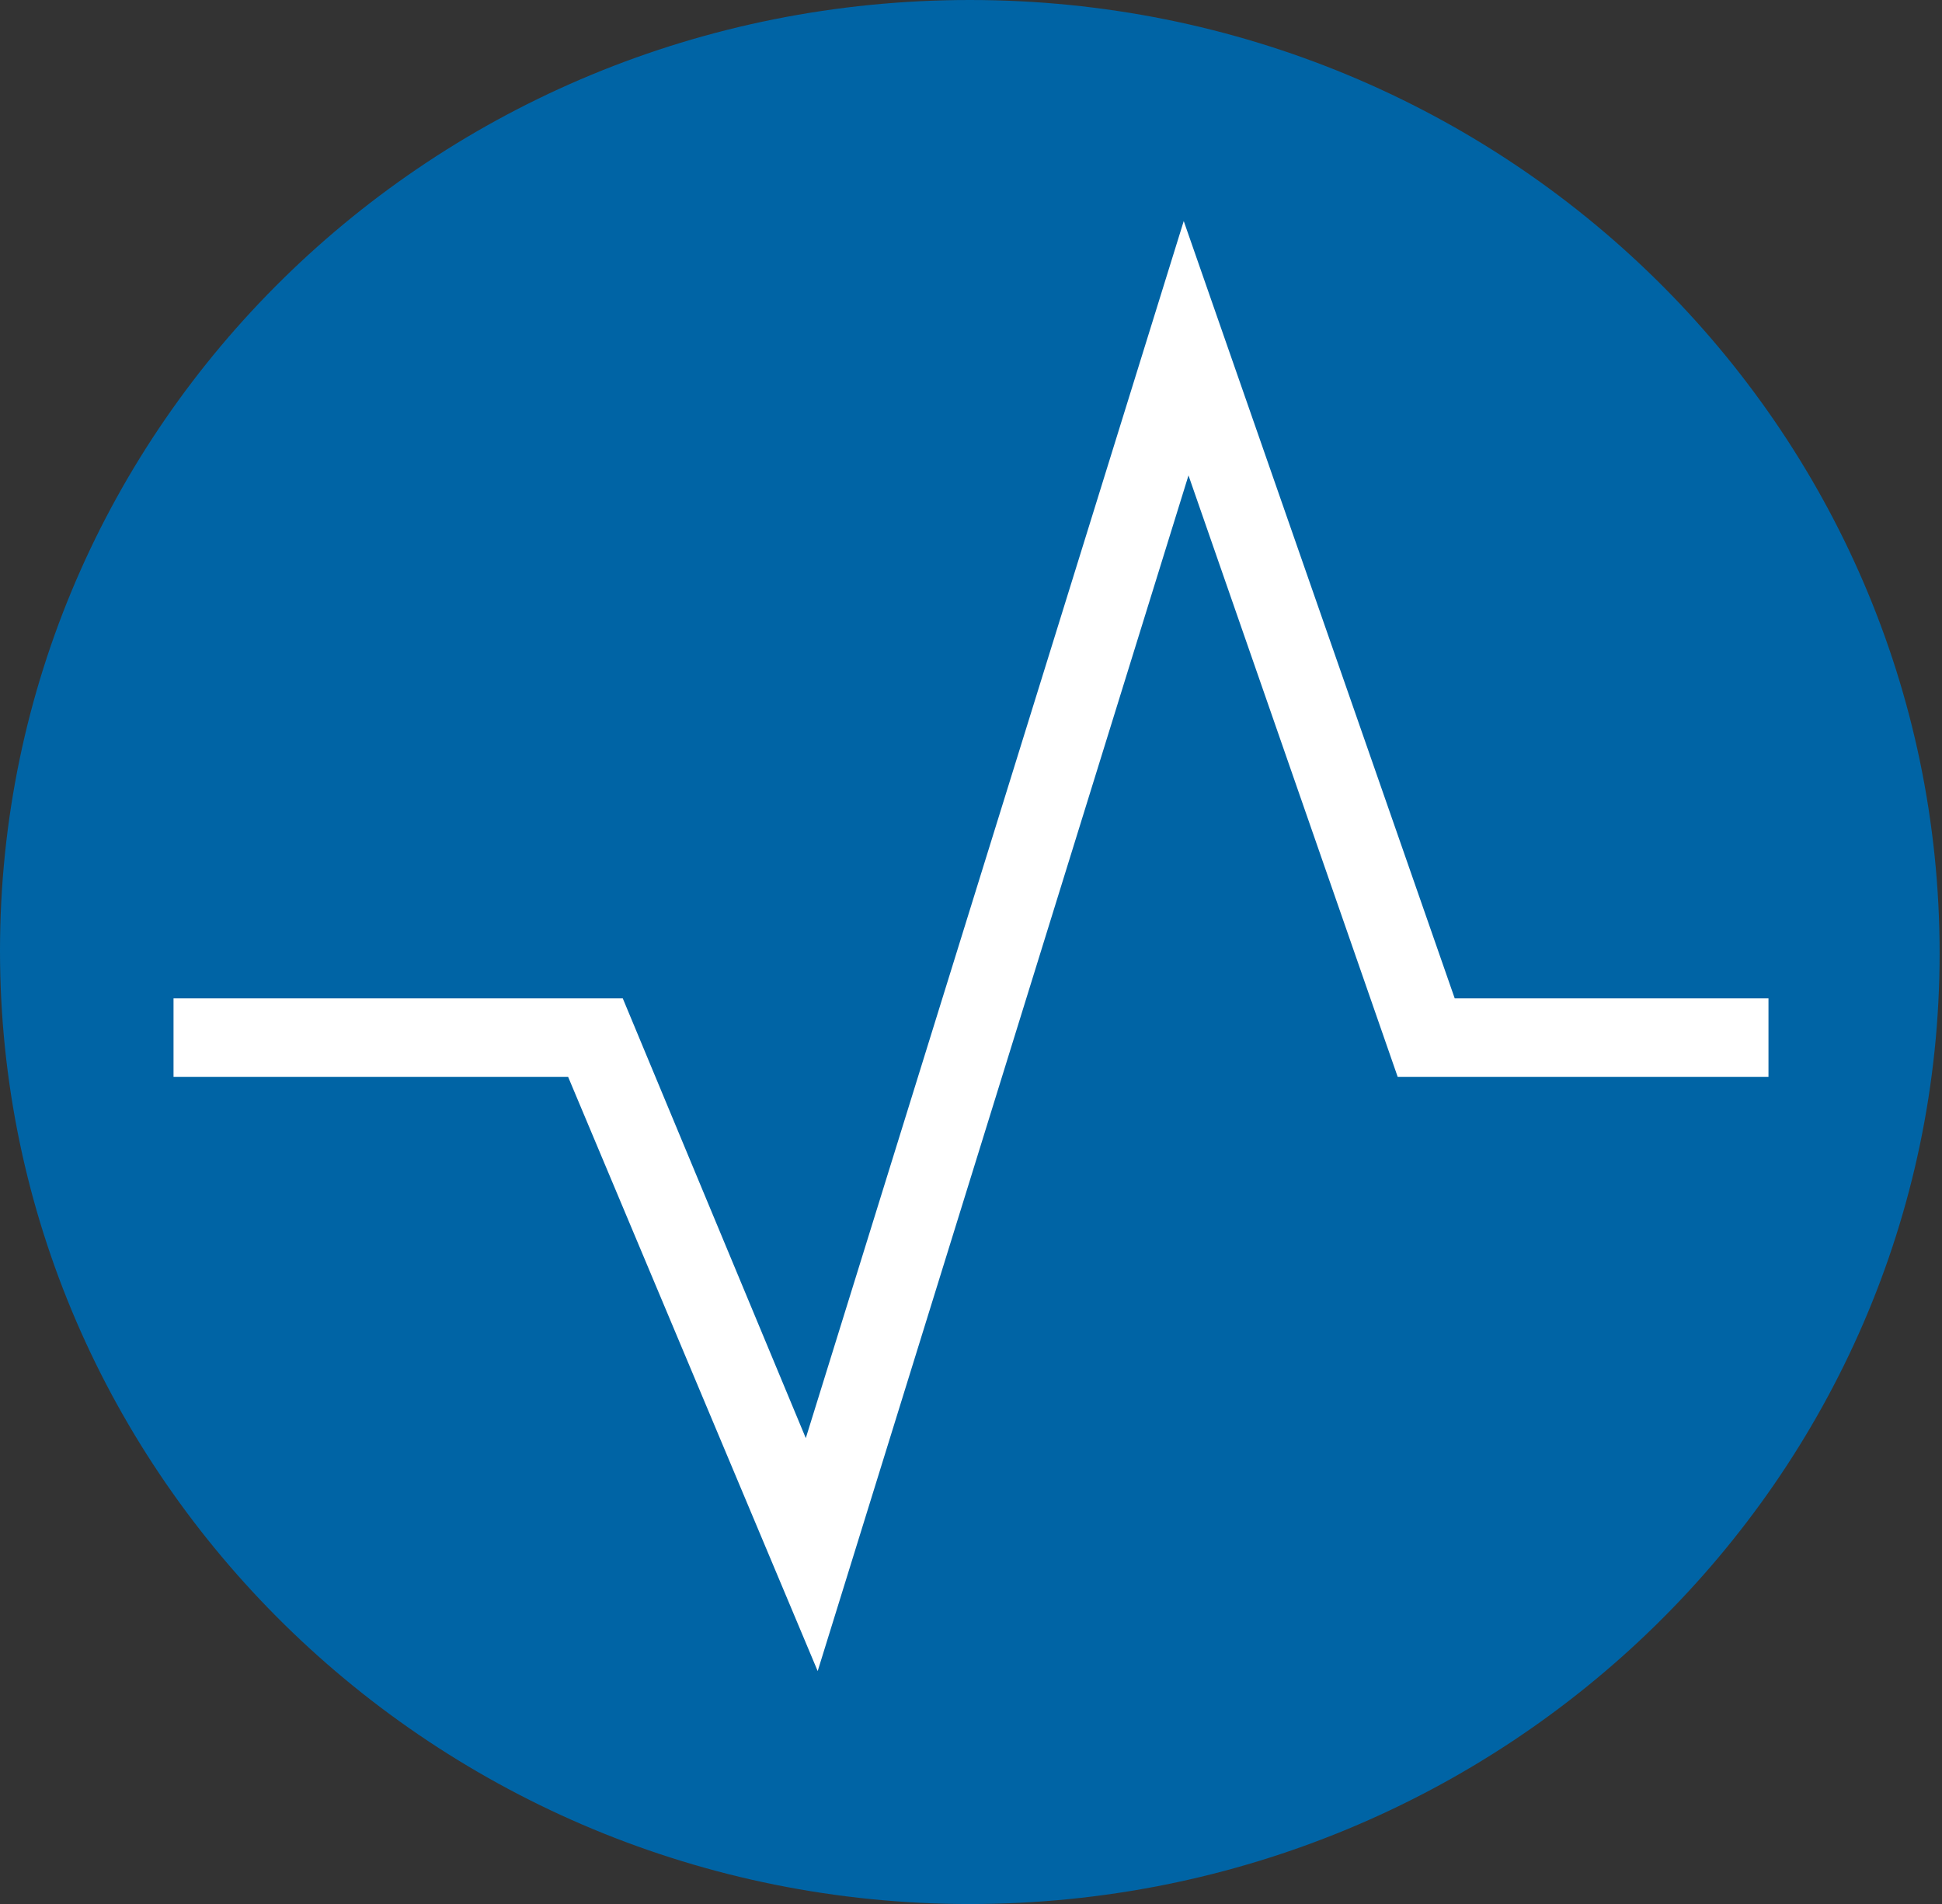
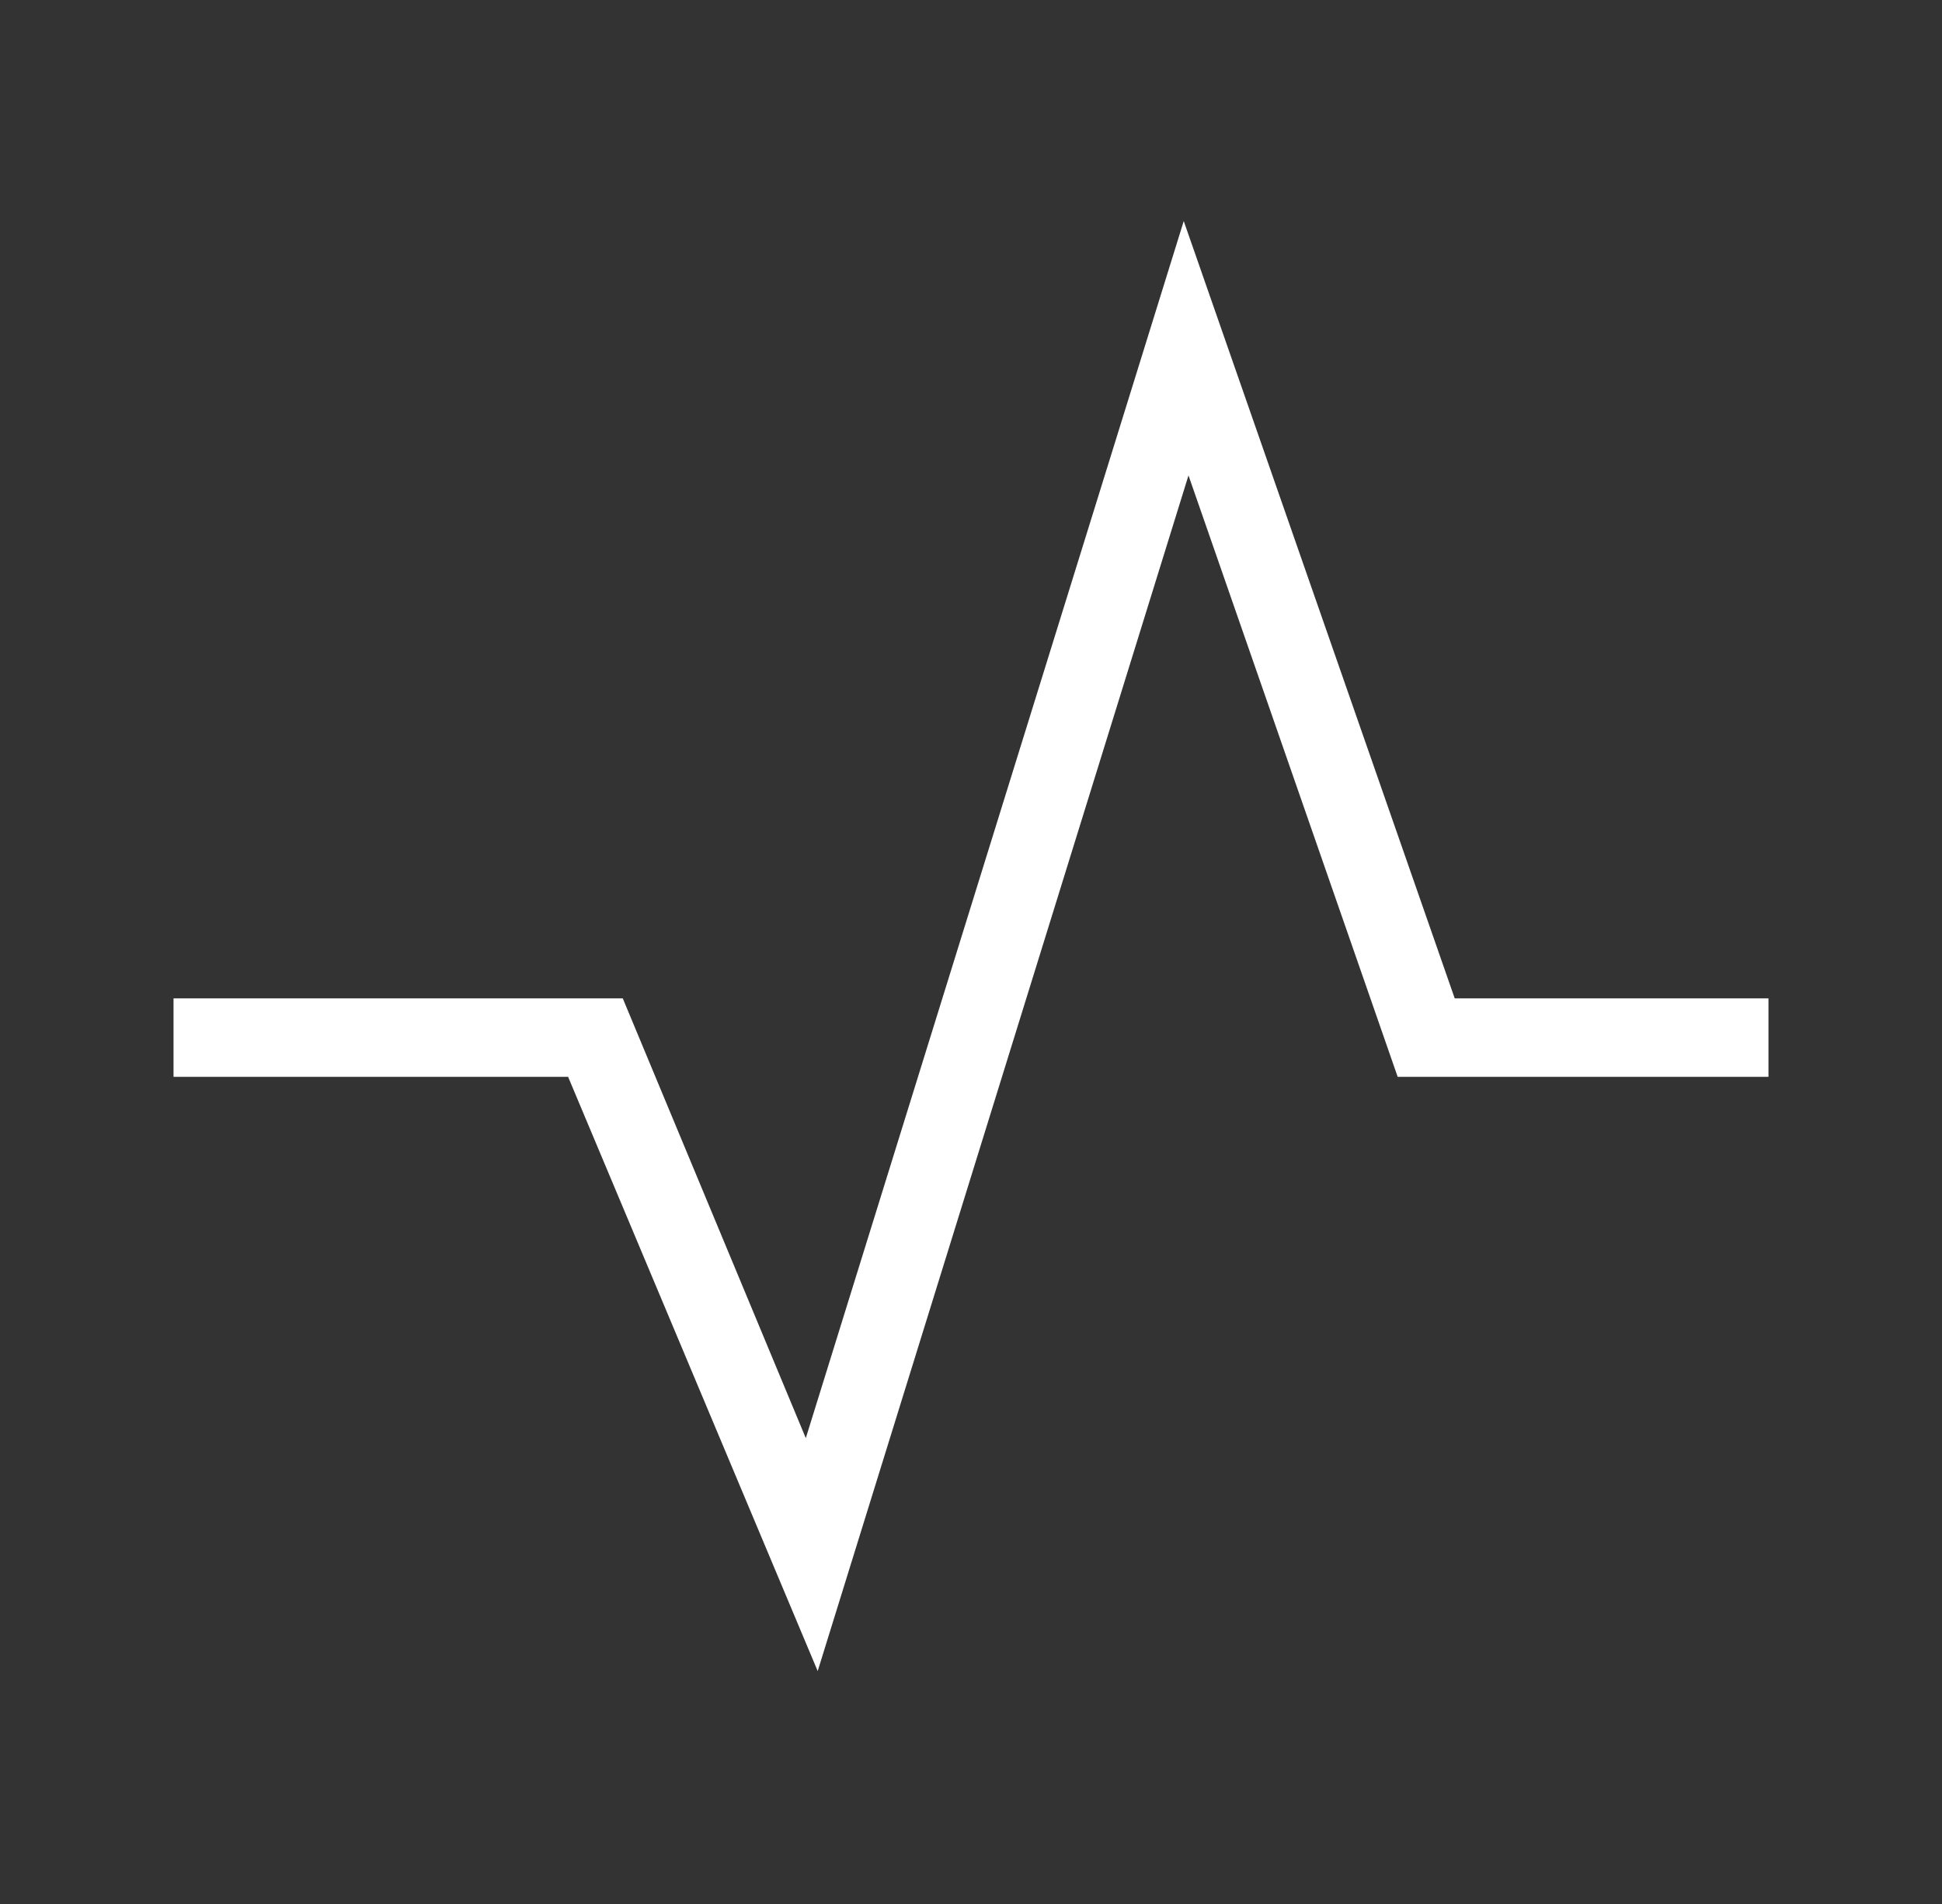
<svg xmlns="http://www.w3.org/2000/svg" version="1.1" id="Layer_1" x="0px" y="0px" viewBox="0 0 81.7 80.1" style="enable-background:new 0 0 81.7 80.1;" xml:space="preserve">
  <rect x="0" y="0" width="81.7" height="80.1" fill="#333333" stroke="none" />
  <style type="text/css">
	.st0{fill:#0064A5;}
	.st1{fill:#FFFFFF;}
</style>
  <g>
-     <path class="st0" d="M40.8,80.1c22.5,0,40.8-17.9,40.8-40S63.4,0,40.8,0S0,17.9,0,40S18.3,80.1,40.8,80.1" />
-   </g>
+     </g>
  <polygon class="st1" points="34.4,70.3 23.9,45.3 7.3,45.3 7.3,42 26.2,42 33.9,60.5 49.8,9.3 61.2,42 74.4,42 74.4,45.3 58.8,45.3   50,20 " />
</svg>